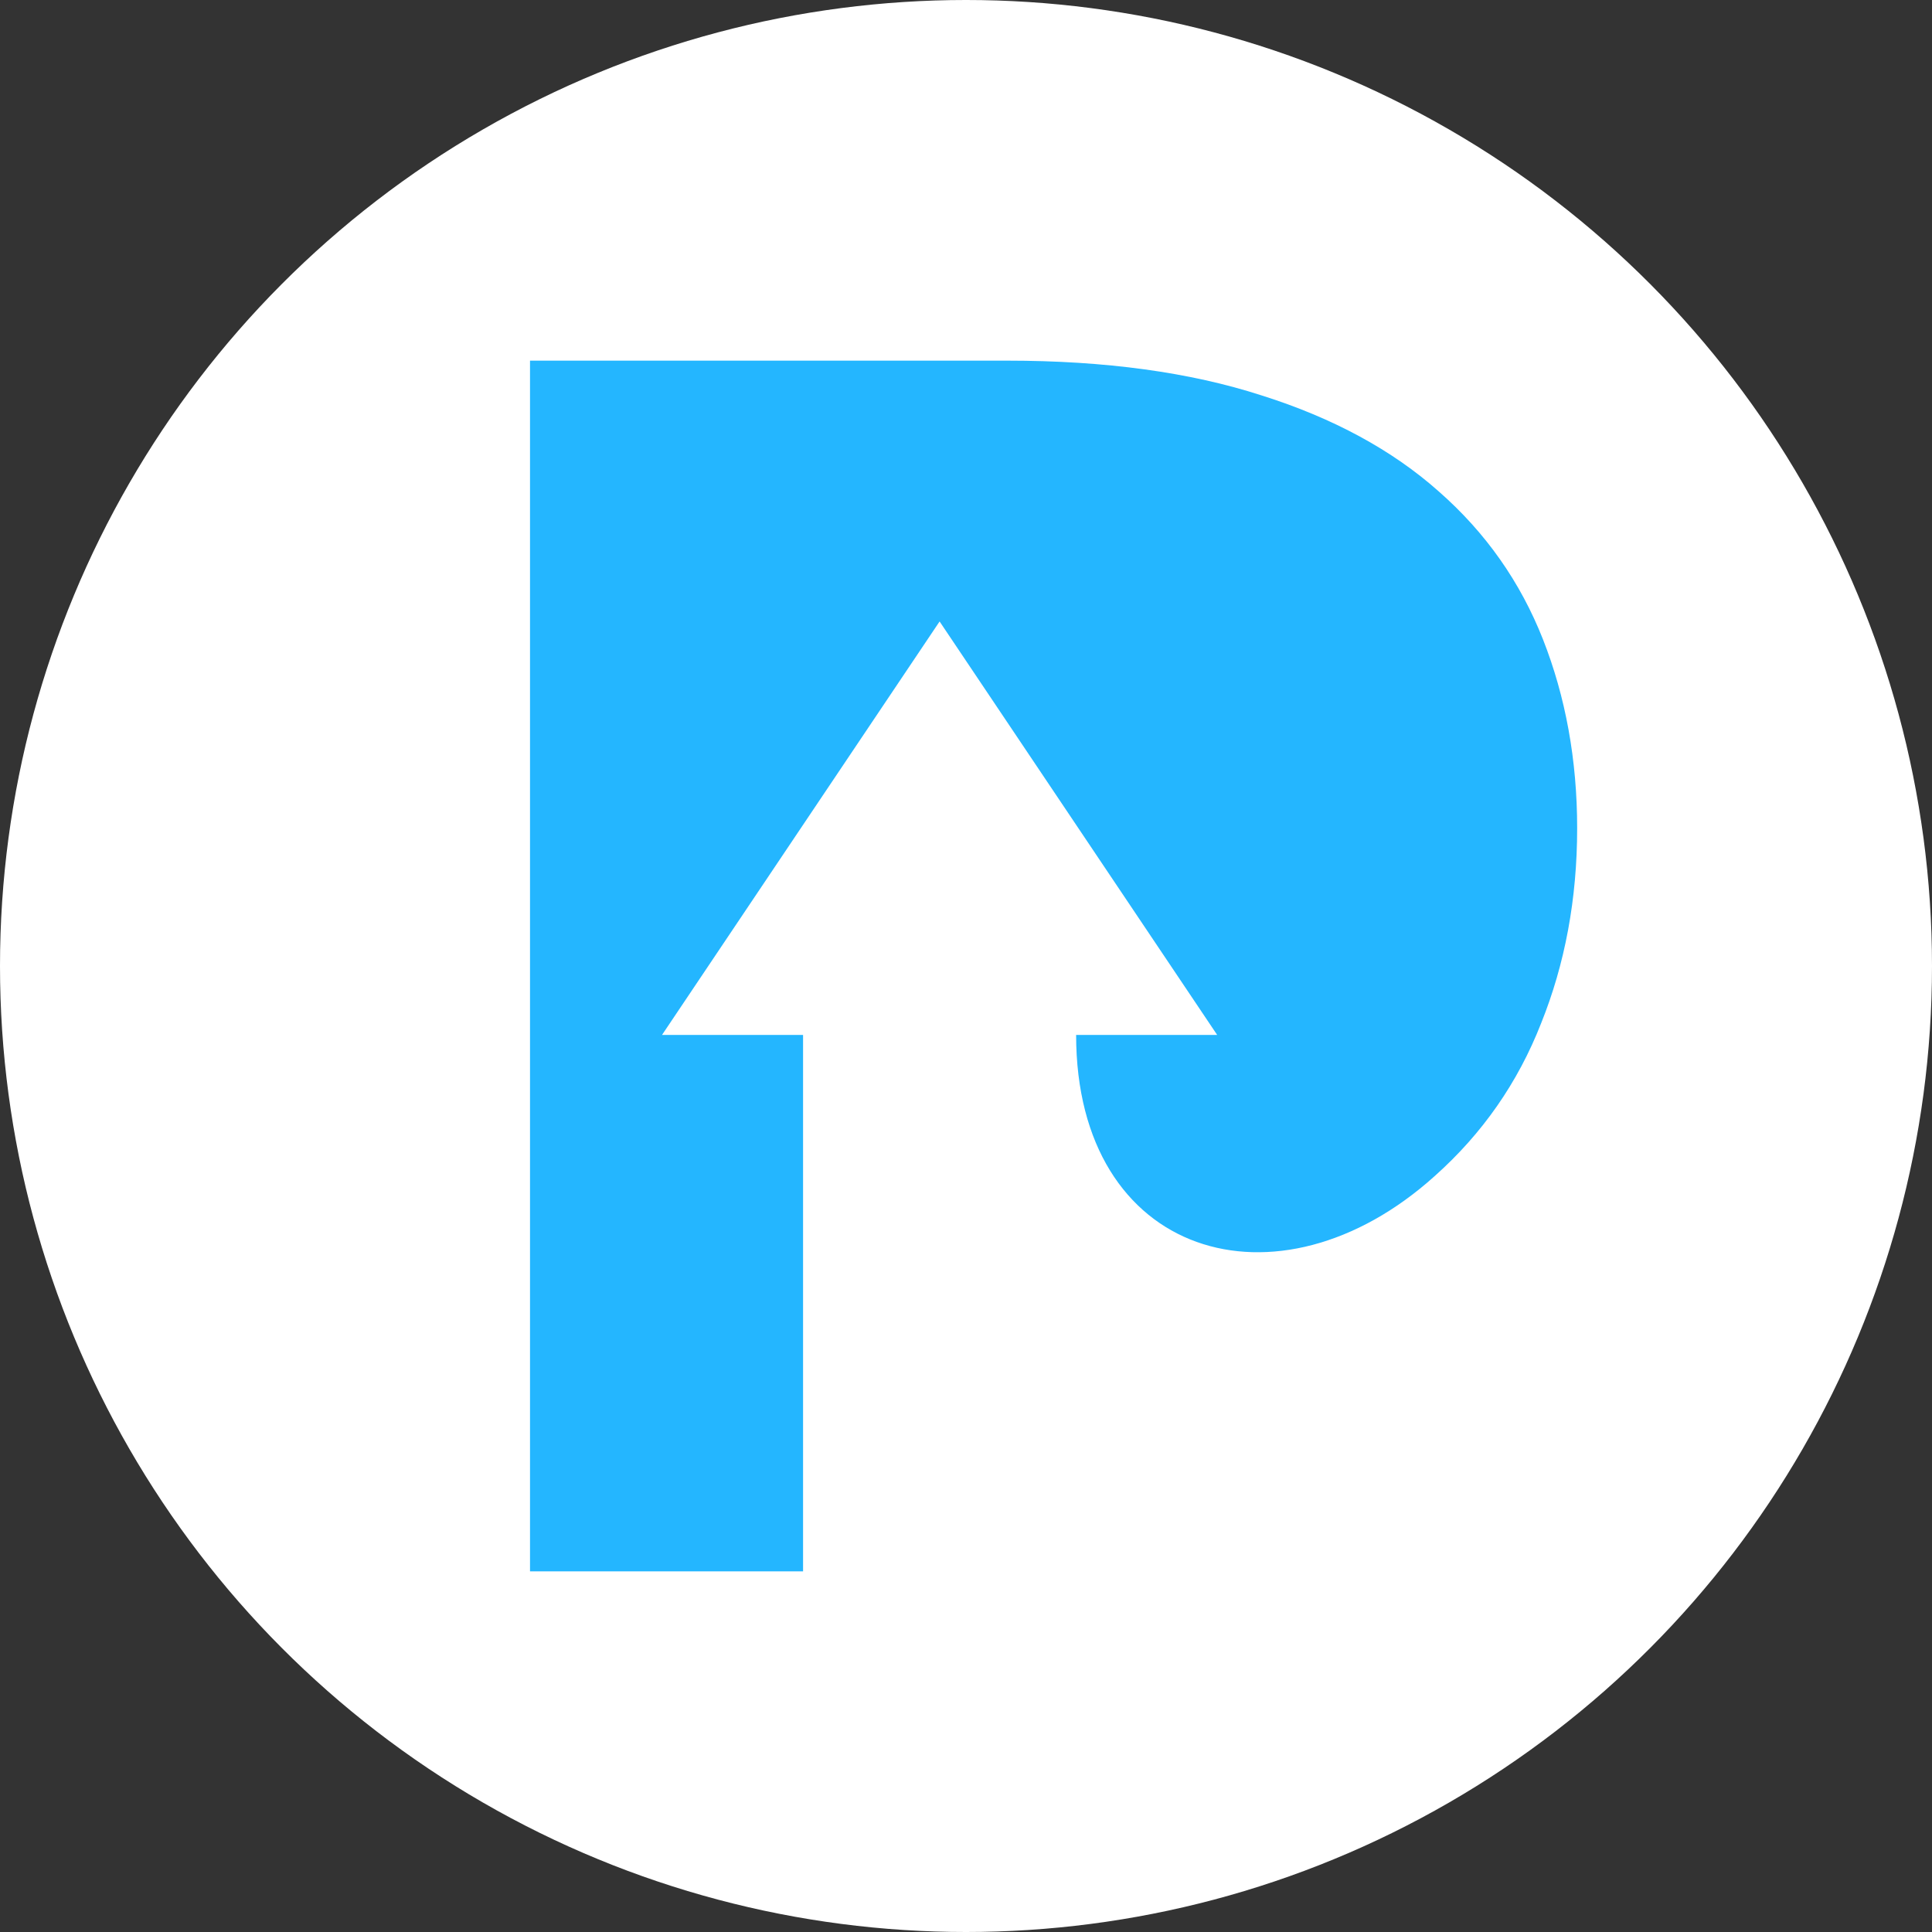
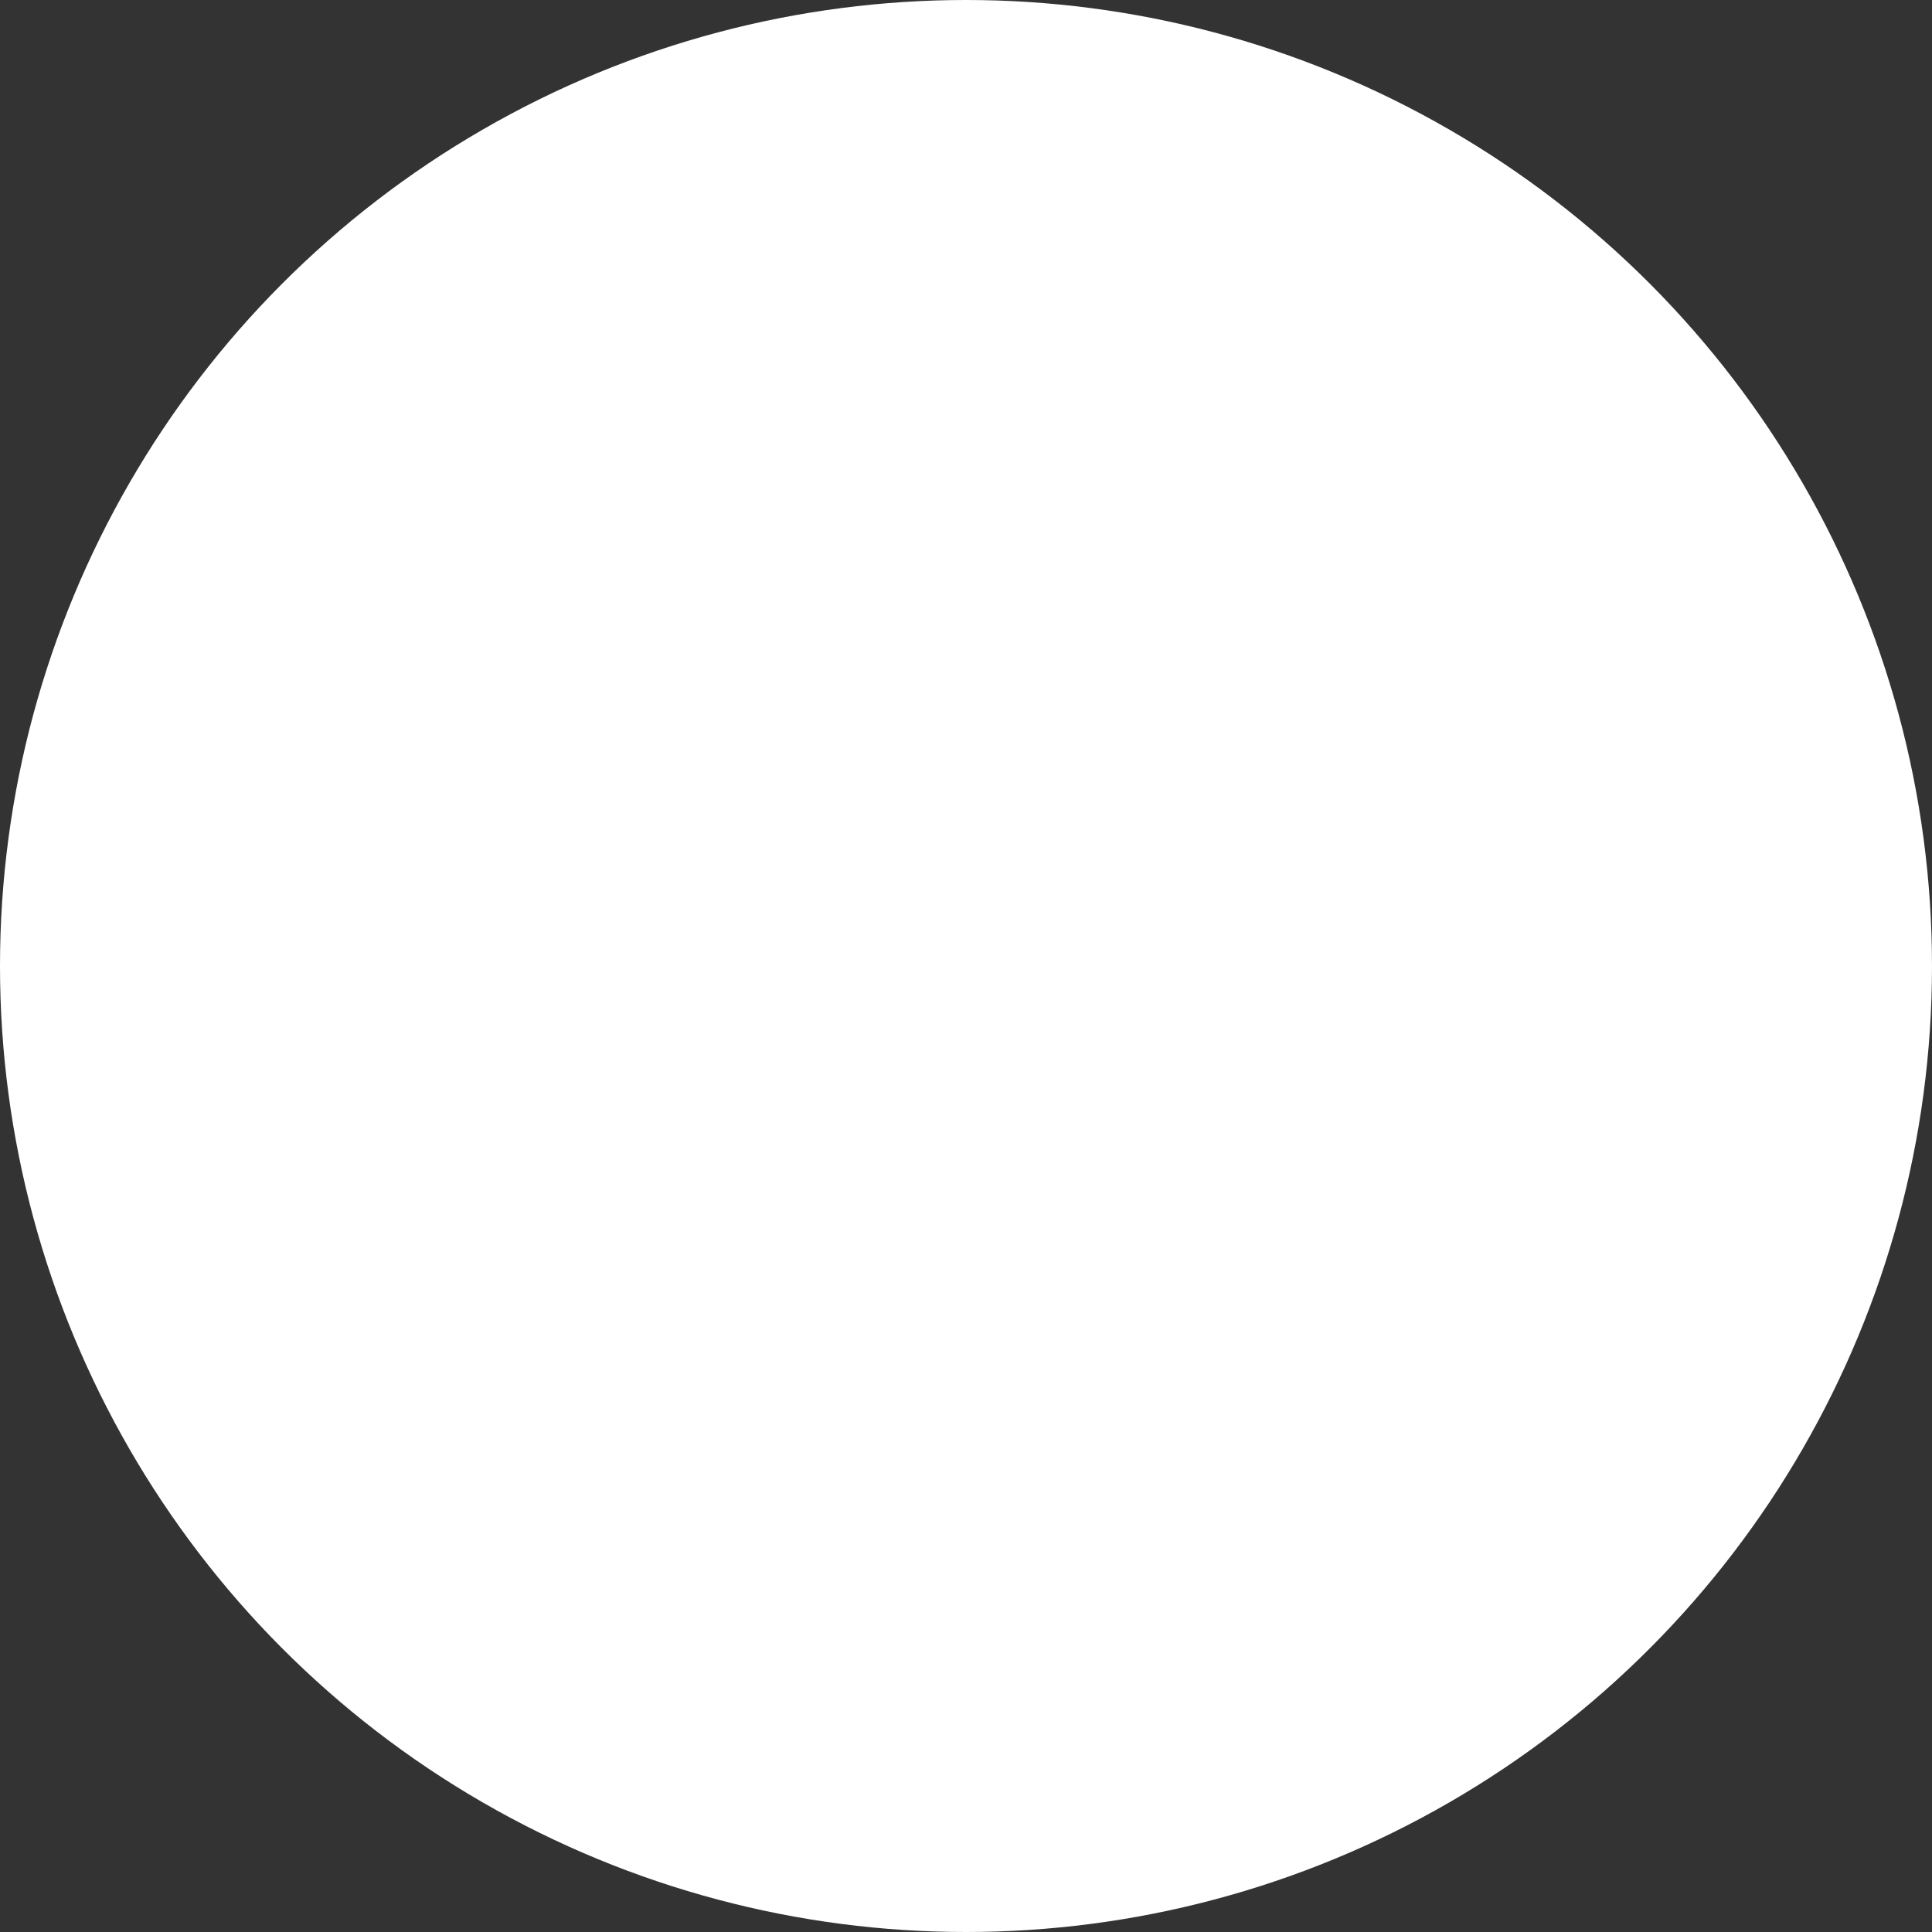
<svg xmlns="http://www.w3.org/2000/svg" xml:space="preserve" width="300px" height="300px" version="1.1" style="shape-rendering:geometricPrecision; text-rendering:geometricPrecision; image-rendering:optimizeQuality; fill-rule:evenodd; clip-rule:evenodd" viewBox="0 0 3000 3000">
  <rect x="0" y="0" width="3000" height="3000" fill="#333333" stroke="none" />
  <defs>
    <style type="text/css">
   
    .fil1 {fill:#24B6FF}
    .fil0 {fill:white}
   
  </style>
  </defs>
  <g id="Слой_x0020_1">
    <circle class="fil0" cx="1500" cy="1500" r="1500" />
-     <path class="fil1" d="M1564 560c152,0 284,18 395,54 111,35 203,85 275,149 73,64 127,141 162,230 35,89 53,187 53,293 0,110 -19,211 -56,303 -36,92 -91,171 -165,237 -244,220 -557,126 -557,-219l219 0 -431 -642 -431 642 219 0 0 563 0 270 -424 0 0 -833 0 -1047 741 0z" />
  </g>
</svg>